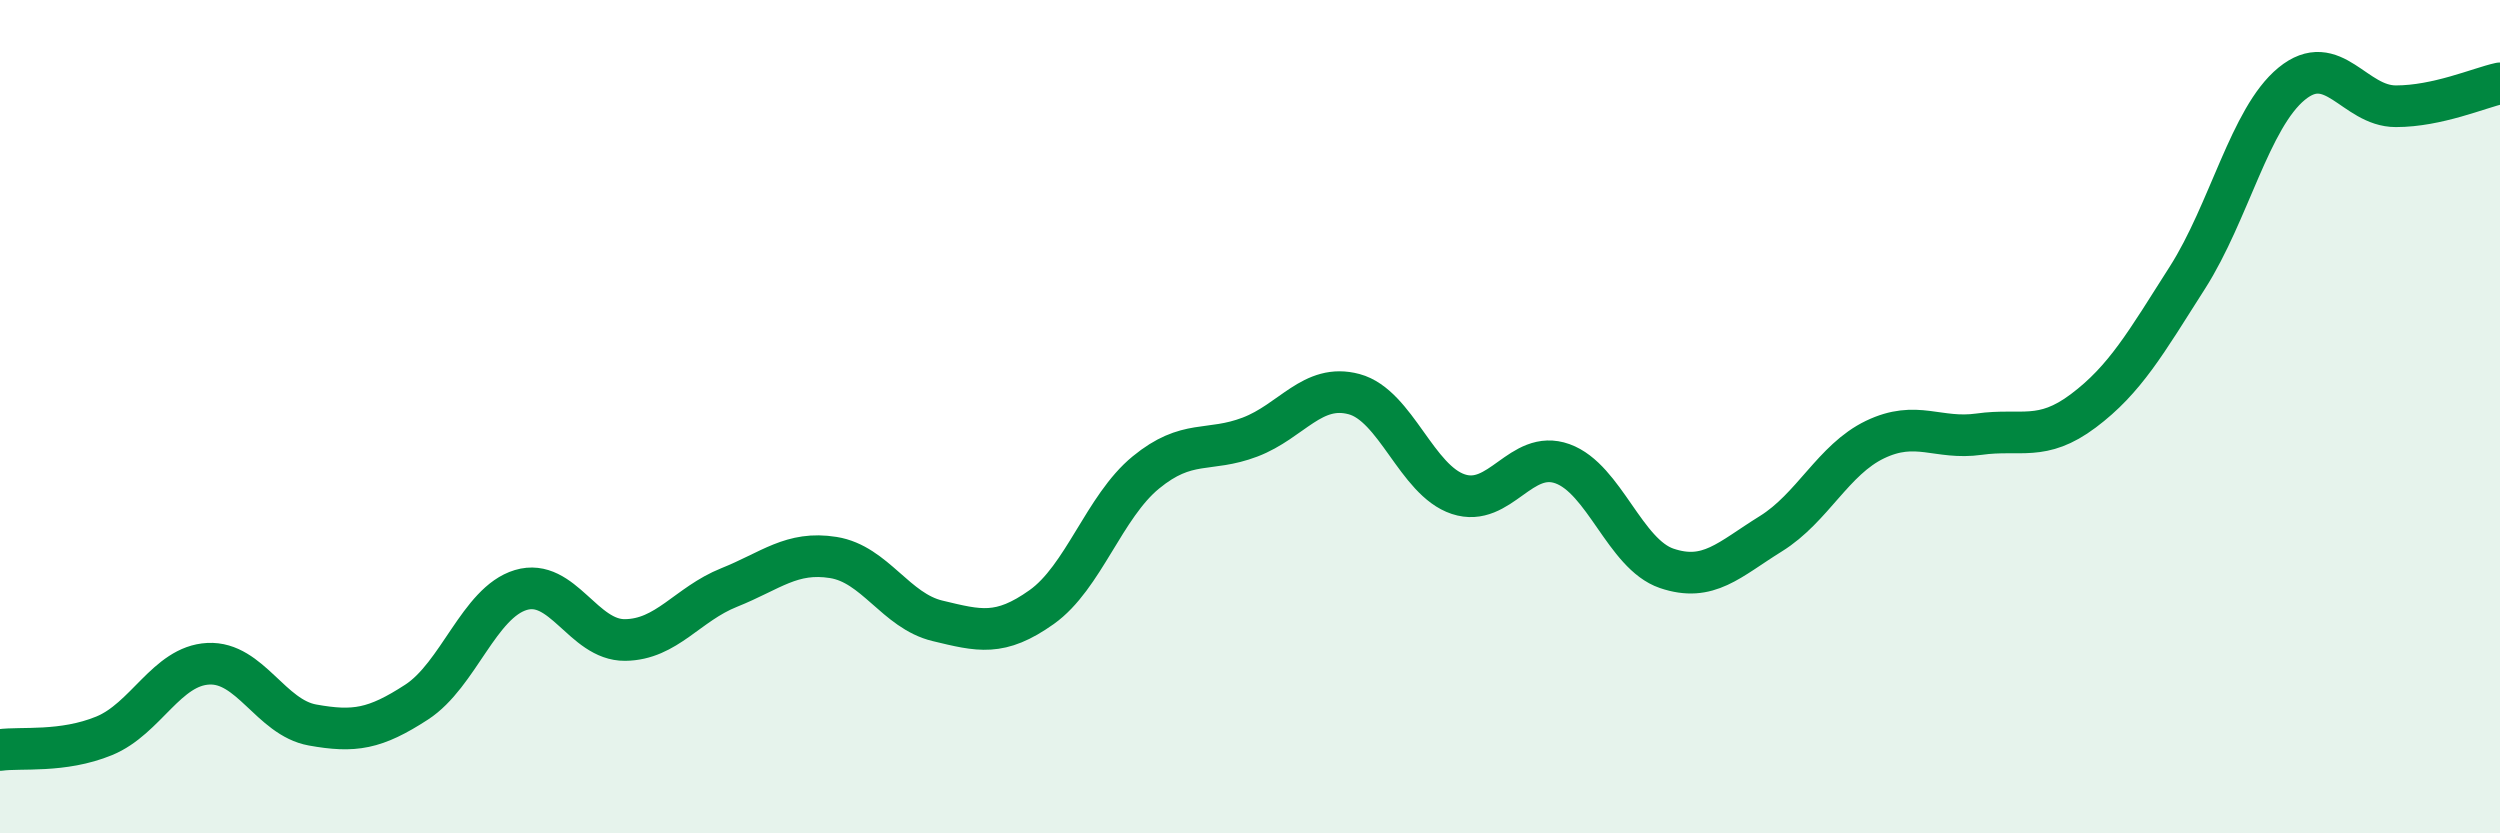
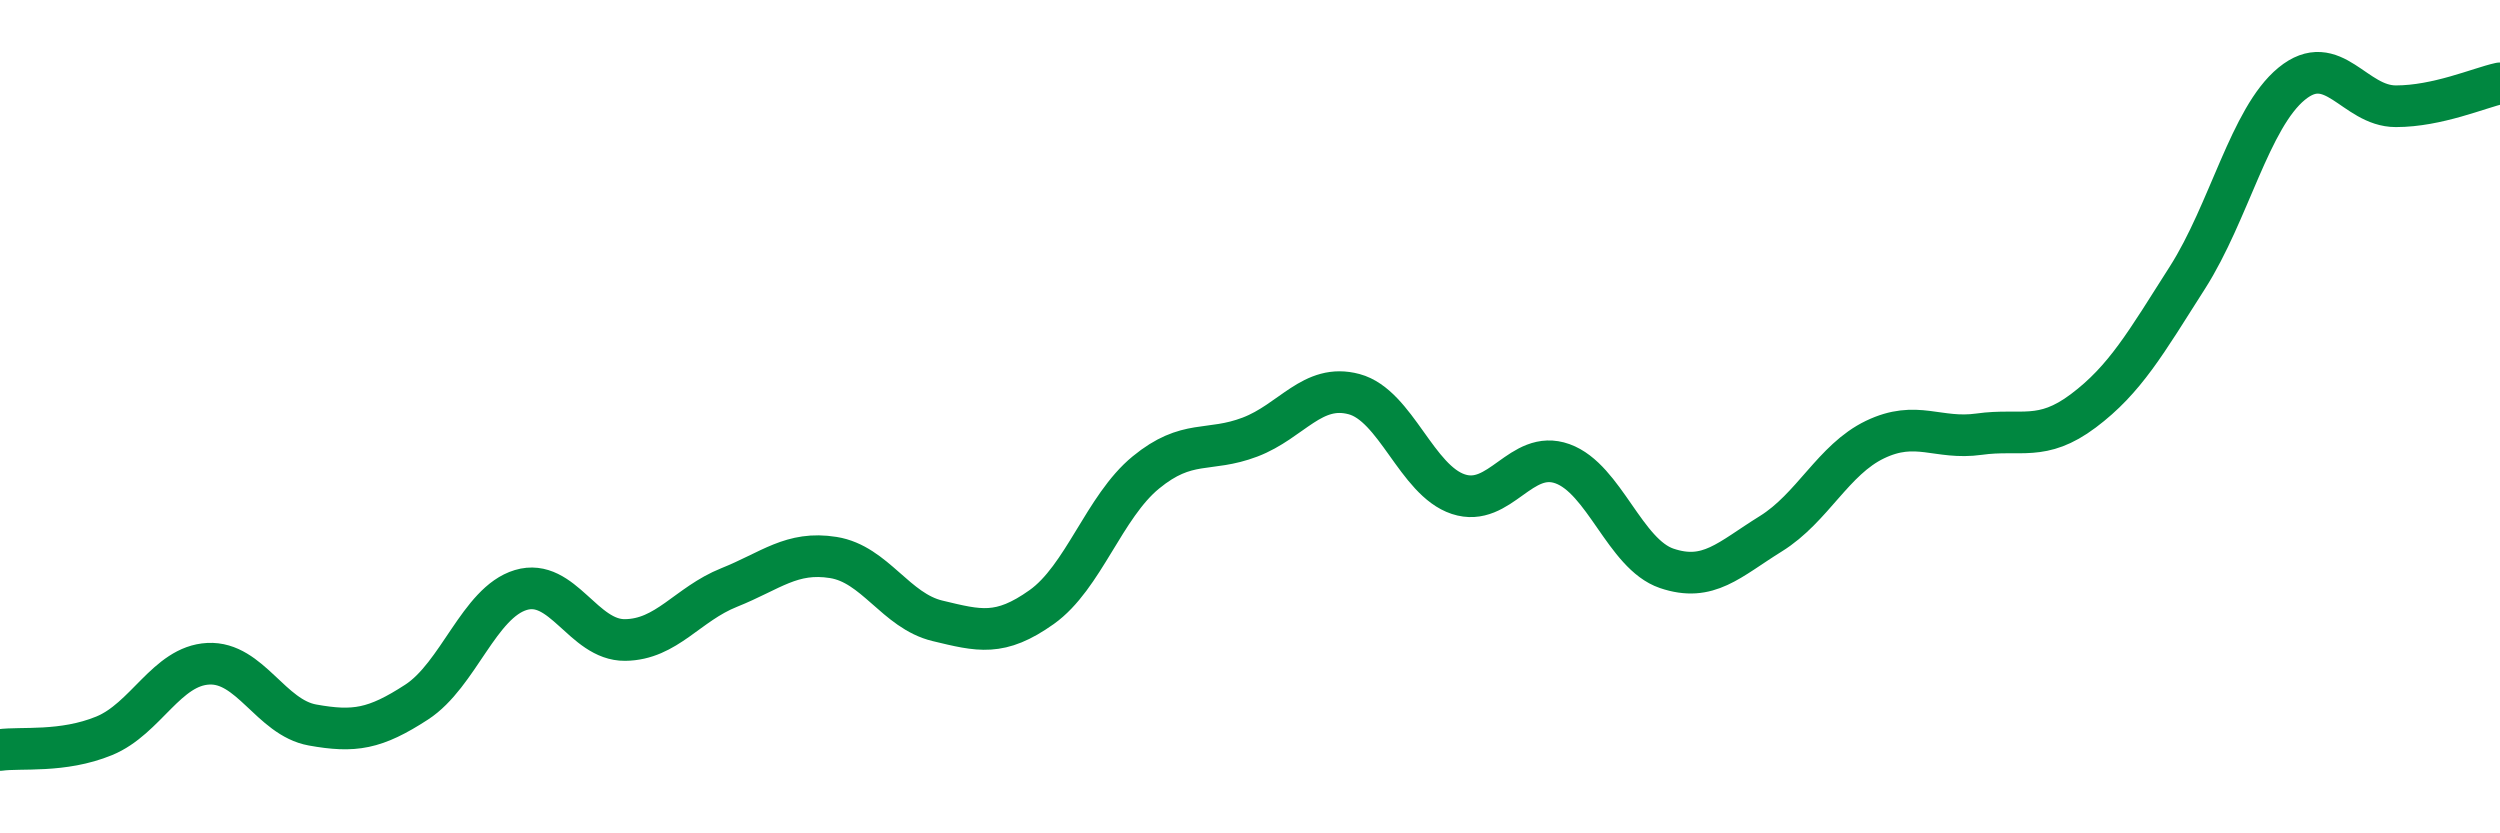
<svg xmlns="http://www.w3.org/2000/svg" width="60" height="20" viewBox="0 0 60 20">
-   <path d="M 0,18 C 0.5,17.93 1.5,18.07 2.5,17.66 C 3.5,17.25 4,15.98 5,15.93 C 6,15.88 6.5,17.22 7.5,17.4 C 8.5,17.58 9,17.5 10,16.85 C 11,16.2 11.5,14.46 12.5,14.16 C 13.5,13.86 14,15.37 15,15.36 C 16,15.35 16.5,14.5 17.5,14.1 C 18.5,13.7 19,13.22 20,13.38 C 21,13.54 21.5,14.66 22.5,14.9 C 23.5,15.14 24,15.28 25,14.57 C 26,13.86 26.5,12.16 27.5,11.34 C 28.5,10.52 29,10.87 30,10.49 C 31,10.11 31.5,9.19 32.5,9.46 C 33.5,9.73 34,11.53 35,11.86 C 36,12.19 36.5,10.77 37.5,11.13 C 38.5,11.49 39,13.3 40,13.64 C 41,13.98 41.5,13.43 42.5,12.81 C 43.5,12.19 44,11.03 45,10.55 C 46,10.07 46.5,10.56 47.5,10.42 C 48.5,10.28 49,10.61 50,9.86 C 51,9.11 51.5,8.23 52.5,6.66 C 53.5,5.09 54,2.83 55,2.01 C 56,1.19 56.5,2.55 57.5,2.55 C 58.5,2.55 59.5,2.11 60,2L60 20L0 20Z" fill="#008740" opacity="0.1" stroke-linecap="round" stroke-linejoin="round" />
  <path d="M 0,18 C 0.5,17.93 1.5,18.07 2.5,17.66 C 3.5,17.25 4,15.98 5,15.93 C 6,15.88 6.5,17.22 7.5,17.4 C 8.5,17.58 9,17.5 10,16.85 C 11,16.2 11.5,14.46 12.5,14.16 C 13.5,13.86 14,15.37 15,15.36 C 16,15.35 16.5,14.5 17.5,14.1 C 18.5,13.7 19,13.22 20,13.38 C 21,13.54 21.5,14.66 22.5,14.9 C 23.5,15.14 24,15.28 25,14.57 C 26,13.86 26.5,12.16 27.5,11.34 C 28.5,10.52 29,10.87 30,10.49 C 31,10.11 31.5,9.19 32.5,9.46 C 33.5,9.73 34,11.53 35,11.86 C 36,12.19 36.5,10.77 37.5,11.13 C 38.5,11.49 39,13.3 40,13.64 C 41,13.98 41.5,13.43 42.5,12.81 C 43.5,12.19 44,11.03 45,10.55 C 46,10.07 46.5,10.56 47.5,10.42 C 48.5,10.28 49,10.61 50,9.86 C 51,9.11 51.5,8.23 52.5,6.66 C 53.5,5.09 54,2.83 55,2.01 C 56,1.19 56.5,2.55 57.5,2.55 C 58.5,2.55 59.5,2.11 60,2" stroke="#008740" stroke-width="1" fill="none" stroke-linecap="round" stroke-linejoin="round" />
</svg>